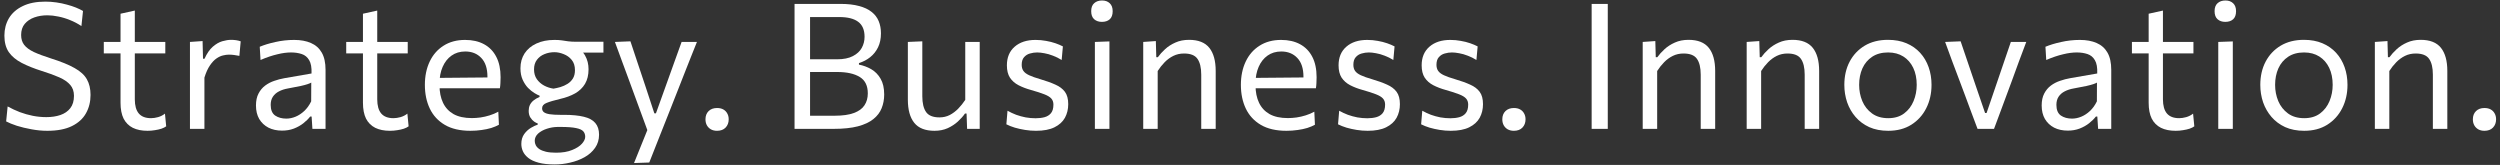
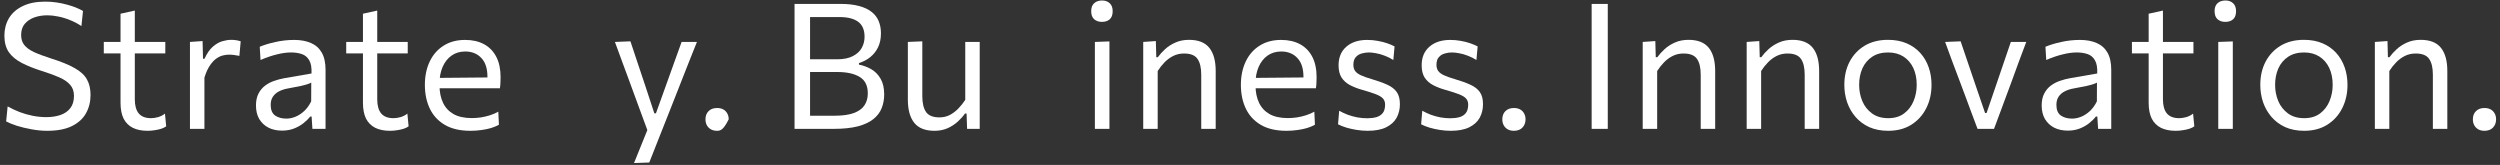
<svg xmlns="http://www.w3.org/2000/svg" width="485" height="32" viewBox="0 0 485 32" fill="none">
  <rect x="0" y="0" width="485" height="32" fill="#333333" stroke="none" />
  <path d="M9.183 25.374C8.174 25.374 7.154 25.278 6.123 25.085C5.103 24.904 4.157 24.677 3.284 24.405C2.423 24.122 1.726 23.838 1.193 23.555L1.482 20.648C2.241 21.067 3.029 21.436 3.845 21.753C4.672 22.059 5.511 22.297 6.361 22.467C7.222 22.637 8.101 22.722 8.996 22.722C10.005 22.722 10.911 22.586 11.716 22.314C12.532 22.031 13.172 21.589 13.637 20.988C14.113 20.376 14.351 19.577 14.351 18.591C14.351 17.73 14.107 17.021 13.62 16.466C13.133 15.899 12.424 15.412 11.495 15.004C10.577 14.596 9.461 14.188 8.146 13.78C6.605 13.293 5.29 12.766 4.202 12.199C3.114 11.632 2.281 10.935 1.703 10.108C1.136 9.269 0.853 8.204 0.853 6.912C0.853 5.654 1.148 4.526 1.737 3.529C2.338 2.532 3.227 1.75 4.406 1.183C5.585 0.605 7.047 0.316 8.792 0.316C9.517 0.316 10.231 0.367 10.934 0.469C11.648 0.571 12.328 0.713 12.974 0.894C13.62 1.064 14.209 1.257 14.742 1.472C15.275 1.687 15.728 1.908 16.102 2.135L15.796 5.059C15.105 4.594 14.374 4.209 13.603 3.903C12.832 3.586 12.067 3.353 11.308 3.206C10.549 3.047 9.846 2.968 9.2 2.968C8.282 2.968 7.438 3.104 6.667 3.376C5.896 3.648 5.273 4.067 4.797 4.634C4.332 5.189 4.1 5.909 4.1 6.793C4.1 7.564 4.298 8.204 4.695 8.714C5.092 9.224 5.715 9.683 6.565 10.091C7.426 10.488 8.531 10.901 9.88 11.332C11.829 11.944 13.359 12.567 14.47 13.202C15.592 13.825 16.385 14.551 16.85 15.378C17.326 16.205 17.564 17.22 17.564 18.421C17.564 19.747 17.269 20.931 16.68 21.974C16.102 23.017 15.195 23.844 13.96 24.456C12.725 25.068 11.132 25.374 9.183 25.374Z" fill="white" />
  <path d="M28.619 25.374C27.497 25.374 26.545 25.181 25.763 24.796C24.981 24.399 24.386 23.804 23.978 23.011C23.581 22.206 23.383 21.181 23.383 19.934C23.383 18.948 23.383 17.973 23.383 17.01C23.383 16.035 23.383 15.083 23.383 14.154C23.383 13.213 23.383 12.312 23.383 11.451C23.383 10.578 23.383 9.745 23.383 8.952C23.383 7.796 23.383 6.725 23.383 5.739C23.383 4.753 23.383 3.727 23.383 2.662L26.154 2.05C26.154 2.889 26.154 3.665 26.154 4.379C26.154 5.093 26.154 5.813 26.154 6.538C26.154 7.263 26.154 8.068 26.154 8.952V19.271C26.154 20.484 26.409 21.396 26.919 22.008C27.44 22.62 28.234 22.926 29.299 22.926C29.718 22.926 30.177 22.858 30.676 22.722C31.175 22.575 31.617 22.348 32.002 22.042L32.24 24.507C32.013 24.677 31.707 24.83 31.322 24.966C30.937 25.091 30.512 25.187 30.047 25.255C29.582 25.334 29.106 25.374 28.619 25.374ZM20.136 10.363V8.136H32.07V10.363C30.937 10.363 29.792 10.363 28.636 10.363C27.491 10.363 26.375 10.363 25.287 10.363H20.136Z" fill="white" />
  <path d="M36.852 25C36.852 23.742 36.852 22.535 36.852 21.379C36.852 20.223 36.852 18.948 36.852 17.554V15.854C36.852 14.607 36.852 13.332 36.852 12.029C36.852 10.726 36.852 9.428 36.852 8.136L39.3 7.966L39.385 11.4H39.674C40.139 10.369 40.672 9.592 41.272 9.071C41.884 8.538 42.502 8.181 43.125 8C43.749 7.819 44.321 7.728 44.842 7.728C45.16 7.728 45.477 7.751 45.794 7.796C46.112 7.841 46.412 7.915 46.695 8.017L46.44 10.839C46.066 10.771 45.726 10.714 45.42 10.669C45.126 10.624 44.78 10.601 44.383 10.601C44.055 10.601 43.681 10.652 43.261 10.754C42.853 10.845 42.428 11.043 41.986 11.349C41.556 11.644 41.136 12.091 40.728 12.692C40.32 13.281 39.963 14.069 39.657 15.055V17.673C39.657 18.999 39.657 20.24 39.657 21.396C39.657 22.541 39.657 23.742 39.657 25H36.852Z" fill="white" />
  <path d="M54.724 25.34C53.716 25.34 52.832 25.147 52.072 24.762C51.313 24.365 50.718 23.804 50.287 23.079C49.868 22.354 49.658 21.481 49.658 20.461C49.658 19.543 49.823 18.772 50.151 18.149C50.48 17.514 50.911 16.999 51.443 16.602C51.976 16.205 52.565 15.899 53.211 15.684C53.857 15.457 54.503 15.287 55.149 15.174L60.436 14.256C60.482 13.111 60.329 12.25 59.977 11.672C59.637 11.083 59.156 10.686 58.532 10.482C57.909 10.278 57.218 10.176 56.458 10.176C56.073 10.176 55.659 10.204 55.217 10.261C54.775 10.318 54.305 10.408 53.806 10.533C53.319 10.646 52.803 10.794 52.259 10.975C51.715 11.156 51.143 11.377 50.542 11.638L50.389 9.071C50.797 8.901 51.256 8.737 51.766 8.578C52.288 8.419 52.837 8.278 53.415 8.153C54.005 8.017 54.605 7.915 55.217 7.847C55.829 7.779 56.447 7.745 57.07 7.745C58.328 7.745 59.411 7.943 60.317 8.34C61.235 8.737 61.938 9.36 62.425 10.21C62.913 11.06 63.156 12.171 63.156 13.542C63.156 14.063 63.156 14.726 63.156 15.531C63.156 16.336 63.156 17.101 63.156 17.826V20.019C63.156 20.79 63.156 21.577 63.156 22.382C63.156 23.175 63.156 24.048 63.156 25H60.606L60.453 22.603H60.181C59.83 23.056 59.388 23.493 58.855 23.912C58.323 24.331 57.705 24.677 57.002 24.949C56.311 25.21 55.552 25.34 54.724 25.34ZM55.54 23.011C56.141 23.011 56.742 22.886 57.342 22.637C57.943 22.388 58.504 22.019 59.025 21.532C59.558 21.033 60.006 20.41 60.368 19.662L60.385 16.024C60.204 16.126 59.96 16.228 59.654 16.33C59.36 16.432 58.912 16.551 58.311 16.687C57.722 16.812 56.9 16.97 55.846 17.163C55.2 17.276 54.628 17.463 54.129 17.724C53.631 17.973 53.234 18.319 52.939 18.761C52.656 19.192 52.514 19.719 52.514 20.342C52.514 21.317 52.803 22.008 53.381 22.416C53.971 22.813 54.69 23.011 55.54 23.011Z" fill="white" />
  <path d="M75.649 25.374C74.527 25.374 73.575 25.181 72.793 24.796C72.011 24.399 71.416 23.804 71.008 23.011C70.612 22.206 70.413 21.181 70.413 19.934C70.413 18.948 70.413 17.973 70.413 17.01C70.413 16.035 70.413 15.083 70.413 14.154C70.413 13.213 70.413 12.312 70.413 11.451C70.413 10.578 70.413 9.745 70.413 8.952C70.413 7.796 70.413 6.725 70.413 5.739C70.413 4.753 70.413 3.727 70.413 2.662L73.184 2.05C73.184 2.889 73.184 3.665 73.184 4.379C73.184 5.093 73.184 5.813 73.184 6.538C73.184 7.263 73.184 8.068 73.184 8.952V19.271C73.184 20.484 73.439 21.396 73.949 22.008C74.471 22.62 75.264 22.926 76.329 22.926C76.749 22.926 77.208 22.858 77.706 22.722C78.205 22.575 78.647 22.348 79.032 22.042L79.27 24.507C79.044 24.677 78.738 24.83 78.352 24.966C77.967 25.091 77.542 25.187 77.077 25.255C76.613 25.334 76.137 25.374 75.649 25.374ZM67.166 10.363V8.136H79.1V10.363C77.967 10.363 76.822 10.363 75.666 10.363C74.522 10.363 73.405 10.363 72.317 10.363H67.166Z" fill="white" />
  <path d="M91.266 25.374C89.249 25.374 87.588 24.989 86.285 24.218C84.982 23.447 84.013 22.393 83.378 21.056C82.743 19.719 82.426 18.189 82.426 16.466C82.426 14.766 82.738 13.259 83.361 11.944C83.984 10.629 84.88 9.604 86.047 8.867C87.215 8.119 88.609 7.745 90.229 7.745C91.657 7.745 92.881 8.023 93.901 8.578C94.933 9.133 95.726 9.949 96.281 11.026C96.837 12.091 97.114 13.412 97.114 14.987C97.114 15.406 97.103 15.786 97.08 16.126C97.069 16.455 97.035 16.789 96.978 17.129L94.513 15.888C94.536 15.707 94.547 15.537 94.547 15.378C94.558 15.208 94.564 15.044 94.564 14.885C94.564 13.287 94.168 12.074 93.374 11.247C92.581 10.408 91.544 9.989 90.263 9.989C89.232 9.989 88.342 10.255 87.594 10.788C86.858 11.309 86.285 12.035 85.877 12.964C85.469 13.893 85.265 14.953 85.265 16.143V16.534C85.265 17.849 85.492 18.982 85.945 19.934C86.398 20.886 87.084 21.623 88.002 22.144C88.931 22.654 90.11 22.909 91.538 22.909C92.071 22.909 92.632 22.869 93.221 22.79C93.822 22.699 94.411 22.563 94.989 22.382C95.579 22.201 96.139 21.963 96.672 21.668L96.791 24.201C96.361 24.439 95.862 24.649 95.295 24.83C94.728 25 94.105 25.13 93.425 25.221C92.745 25.323 92.025 25.374 91.266 25.374ZM83.599 17.129V15.123L95.261 15.021L96.978 15.667V17.129H83.599Z" fill="white" />
-   <path d="M107.632 31.902C106.374 31.902 105.326 31.789 104.487 31.562C103.648 31.335 102.985 31.029 102.498 30.644C102.011 30.259 101.659 29.828 101.444 29.352C101.24 28.887 101.138 28.411 101.138 27.924C101.138 27.165 101.325 26.524 101.699 26.003C102.073 25.493 102.509 25.091 103.008 24.796C103.507 24.501 103.943 24.297 104.317 24.184V23.946C104.124 23.889 103.892 23.77 103.62 23.589C103.348 23.396 103.104 23.13 102.889 22.79C102.674 22.45 102.566 22.019 102.566 21.498C102.566 21.101 102.64 20.733 102.787 20.393C102.946 20.053 103.184 19.753 103.501 19.492C103.818 19.231 104.209 19.005 104.674 18.812V18.557C104.413 18.466 104.079 18.296 103.671 18.047C103.263 17.798 102.849 17.463 102.43 17.044C102.022 16.613 101.676 16.086 101.393 15.463C101.11 14.84 100.968 14.103 100.968 13.253C100.968 12.154 101.234 11.19 101.767 10.363C102.311 9.536 103.076 8.895 104.062 8.442C105.059 7.977 106.227 7.745 107.564 7.745C108.108 7.745 108.578 7.773 108.975 7.83C109.383 7.887 109.802 7.949 110.233 8.017C110.664 8.074 111.191 8.102 111.814 8.102H117.067V10.21C115.945 10.21 114.851 10.21 113.786 10.21C112.721 10.21 111.65 10.21 110.573 10.21L111.372 8.884C112.369 9.36 113.083 9.995 113.514 10.788C113.956 11.57 114.177 12.454 114.177 13.44C114.177 14.551 113.95 15.491 113.497 16.262C113.044 17.021 112.403 17.639 111.576 18.115C110.749 18.58 109.785 18.937 108.686 19.186C107.496 19.469 106.612 19.73 106.034 19.968C105.456 20.195 105.167 20.54 105.167 21.005C105.167 21.334 105.286 21.589 105.524 21.77C105.762 21.951 106.136 22.082 106.646 22.161C107.167 22.24 107.853 22.28 108.703 22.28H109.434C110.998 22.28 112.279 22.405 113.276 22.654C114.273 22.892 115.01 23.294 115.486 23.861C115.973 24.428 116.217 25.181 116.217 26.122C116.217 27.097 115.962 27.947 115.452 28.672C114.942 29.409 114.262 30.015 113.412 30.491C112.562 30.967 111.633 31.318 110.624 31.545C109.627 31.783 108.629 31.902 107.632 31.902ZM107.87 29.624C109.117 29.624 110.159 29.448 110.998 29.097C111.848 28.757 112.483 28.349 112.902 27.873C113.321 27.397 113.531 26.955 113.531 26.547C113.531 26.116 113.406 25.759 113.157 25.476C112.908 25.193 112.443 24.983 111.763 24.847C111.083 24.7 110.097 24.626 108.805 24.626H108.176C107.451 24.637 106.748 24.756 106.068 24.983C105.388 25.21 104.827 25.521 104.385 25.918C103.954 26.326 103.739 26.796 103.739 27.329C103.739 27.624 103.807 27.907 103.943 28.179C104.09 28.462 104.323 28.712 104.64 28.927C104.969 29.142 105.394 29.312 105.915 29.437C106.448 29.562 107.099 29.624 107.87 29.624ZM107.377 17.197C107.796 17.129 108.244 17.027 108.72 16.891C109.207 16.744 109.661 16.54 110.08 16.279C110.511 16.018 110.862 15.673 111.134 15.242C111.406 14.811 111.542 14.267 111.542 13.61C111.542 12.794 111.332 12.131 110.913 11.621C110.494 11.111 109.972 10.737 109.349 10.499C108.737 10.25 108.142 10.125 107.564 10.125C106.873 10.125 106.227 10.25 105.626 10.499C105.025 10.737 104.538 11.105 104.164 11.604C103.79 12.091 103.603 12.709 103.603 13.457C103.603 14.205 103.784 14.84 104.147 15.361C104.521 15.882 104.991 16.296 105.558 16.602C106.136 16.908 106.742 17.106 107.377 17.197Z" fill="white" />
  <path d="M123 31.63C123.453 30.519 123.906 29.397 124.36 28.264C124.813 27.131 125.266 26.009 125.72 24.898V25.612C125.289 24.456 124.858 23.283 124.428 22.093C123.997 20.903 123.572 19.747 123.153 18.625L122.031 15.565C121.589 14.352 121.13 13.111 120.654 11.842C120.189 10.573 119.736 9.337 119.294 8.136L122.303 8.017C122.79 9.479 123.266 10.907 123.731 12.301C124.195 13.695 124.671 15.117 125.159 16.568L126.944 21.991H127.25L129.205 16.551C129.715 15.134 130.219 13.729 130.718 12.335C131.216 10.941 131.721 9.541 132.231 8.136H135.206C134.843 9.043 134.492 9.921 134.152 10.771C133.823 11.61 133.455 12.539 133.047 13.559C132.65 14.579 132.174 15.792 131.619 17.197L129.749 21.94C128.899 24.093 128.173 25.924 127.573 27.431C126.983 28.938 126.445 30.304 125.958 31.528L123 31.63Z" fill="white" />
-   <path d="M139.106 25.374C138.642 25.374 138.239 25.278 137.899 25.085C137.571 24.892 137.316 24.632 137.134 24.303C136.953 23.974 136.862 23.589 136.862 23.147C136.862 22.478 137.066 21.946 137.474 21.549C137.882 21.152 138.426 20.954 139.106 20.954C139.582 20.954 139.985 21.045 140.313 21.226C140.642 21.407 140.897 21.662 141.078 21.991C141.271 22.32 141.367 22.705 141.367 23.147C141.367 23.804 141.163 24.343 140.755 24.762C140.359 25.17 139.809 25.374 139.106 25.374Z" fill="white" />
+   <path d="M139.106 25.374C138.642 25.374 138.239 25.278 137.899 25.085C137.571 24.892 137.316 24.632 137.134 24.303C136.953 23.974 136.862 23.589 136.862 23.147C136.862 22.478 137.066 21.946 137.474 21.549C137.882 21.152 138.426 20.954 139.106 20.954C139.582 20.954 139.985 21.045 140.313 21.226C140.642 21.407 140.897 21.662 141.078 21.991C141.271 22.32 141.367 22.705 141.367 23.147C140.359 25.17 139.809 25.374 139.106 25.374Z" fill="white" />
  <path d="M161.69 25C160.557 25 159.509 25 158.545 25C157.582 25 156.726 25 155.978 25C155.23 25 154.618 25 154.142 25C154.142 23.651 154.142 22.354 154.142 21.107C154.142 19.86 154.142 18.489 154.142 16.993V8.85C154.142 7.343 154.142 5.954 154.142 4.685C154.142 3.416 154.142 2.107 154.142 0.758C155.423 0.758 156.823 0.758 158.341 0.758C159.871 0.758 161.441 0.758 163.05 0.758C164.467 0.758 165.668 0.894 166.654 1.166C167.652 1.427 168.462 1.806 169.085 2.305C169.709 2.792 170.168 3.387 170.462 4.09C170.757 4.793 170.904 5.586 170.904 6.47C170.904 7.501 170.717 8.402 170.343 9.173C169.969 9.944 169.459 10.584 168.813 11.094C168.179 11.604 167.453 11.984 166.637 12.233V12.539C167.476 12.698 168.269 12.992 169.017 13.423C169.765 13.854 170.372 14.471 170.836 15.276C171.301 16.069 171.533 17.089 171.533 18.336C171.533 19.288 171.369 20.172 171.04 20.988C170.723 21.793 170.19 22.495 169.442 23.096C168.706 23.697 167.703 24.167 166.433 24.507C165.175 24.836 163.594 25 161.69 25ZM157.151 22.45H161.928C163.47 22.45 164.711 22.274 165.651 21.923C166.603 21.572 167.289 21.073 167.708 20.427C168.139 19.781 168.354 19.01 168.354 18.115C168.354 16.63 167.833 15.571 166.79 14.936C165.748 14.29 164.286 13.967 162.404 13.967H156.471V11.502H162.404C163.651 11.502 164.665 11.298 165.447 10.89C166.241 10.482 166.819 9.949 167.181 9.292C167.544 8.635 167.725 7.915 167.725 7.133C167.725 5.807 167.312 4.838 166.484 4.226C165.668 3.614 164.45 3.308 162.829 3.308H157.151C157.151 4.294 157.151 5.274 157.151 6.249C157.151 7.224 157.151 8.295 157.151 9.462V16.415C157.151 17.56 157.151 18.608 157.151 19.56C157.151 20.512 157.151 21.475 157.151 22.45Z" fill="white" />
  <path d="M181.292 25.374C179.501 25.374 178.192 24.858 177.365 23.827C176.537 22.796 176.124 21.3 176.124 19.339C176.124 18.591 176.124 17.945 176.124 17.401C176.124 16.846 176.124 16.302 176.124 15.769C176.124 14.76 176.124 13.837 176.124 12.998C176.124 12.148 176.124 11.332 176.124 10.55C176.124 9.768 176.124 8.963 176.124 8.136L178.929 8.017C178.929 9.264 178.929 10.488 178.929 11.689C178.929 12.89 178.929 14.154 178.929 15.48V18.676C178.929 20.013 179.172 21.033 179.66 21.736C180.147 22.427 181.014 22.773 182.261 22.773C182.986 22.773 183.649 22.62 184.25 22.314C184.85 21.997 185.4 21.583 185.899 21.073C186.397 20.563 186.851 19.996 187.259 19.373V15.48C187.259 14.154 187.259 12.907 187.259 11.74C187.259 10.573 187.259 9.371 187.259 8.136H190.064C190.064 9.371 190.064 10.584 190.064 11.774C190.064 12.964 190.064 14.296 190.064 15.769V17.554C190.064 18.948 190.064 20.223 190.064 21.379C190.064 22.535 190.064 23.742 190.064 25H187.616L187.514 22.025H187.208C186.856 22.535 186.397 23.051 185.831 23.572C185.275 24.082 184.618 24.513 183.859 24.864C183.099 25.204 182.244 25.374 181.292 25.374Z" fill="white" />
-   <path d="M200.981 25.374C200.278 25.374 199.57 25.317 198.856 25.204C198.153 25.091 197.49 24.943 196.867 24.762C196.243 24.569 195.699 24.354 195.235 24.116L195.456 21.481C195.977 21.776 196.532 22.036 197.122 22.263C197.722 22.478 198.34 22.648 198.975 22.773C199.621 22.886 200.267 22.943 200.913 22.943C201.536 22.943 202.108 22.875 202.63 22.739C203.162 22.592 203.582 22.331 203.888 21.957C204.205 21.572 204.364 21.016 204.364 20.291C204.364 19.815 204.228 19.424 203.956 19.118C203.684 18.812 203.225 18.534 202.579 18.285C201.944 18.036 201.083 17.758 199.995 17.452C199.099 17.203 198.3 16.897 197.598 16.534C196.895 16.171 196.34 15.684 195.932 15.072C195.535 14.46 195.337 13.661 195.337 12.675C195.337 11.145 195.835 9.944 196.833 9.071C197.841 8.187 199.196 7.745 200.896 7.745C201.598 7.745 202.278 7.807 202.936 7.932C203.593 8.045 204.199 8.198 204.755 8.391C205.31 8.584 205.792 8.788 206.2 9.003L205.962 11.638C205.418 11.298 204.857 11.02 204.279 10.805C203.701 10.578 203.145 10.42 202.613 10.329C202.08 10.227 201.61 10.176 201.202 10.176C200.737 10.176 200.272 10.244 199.808 10.38C199.354 10.505 198.975 10.743 198.669 11.094C198.363 11.434 198.21 11.927 198.21 12.573C198.21 13.038 198.317 13.429 198.533 13.746C198.748 14.063 199.122 14.347 199.655 14.596C200.187 14.845 200.924 15.106 201.865 15.378C202.987 15.707 203.944 16.052 204.738 16.415C205.542 16.766 206.16 17.231 206.591 17.809C207.021 18.387 207.237 19.186 207.237 20.206C207.237 21.192 207.021 22.076 206.591 22.858C206.16 23.629 205.486 24.241 204.568 24.694C203.65 25.147 202.454 25.374 200.981 25.374Z" fill="white" />
  <path d="M212.407 25C212.407 23.742 212.407 22.535 212.407 21.379C212.407 20.223 212.407 18.948 212.407 17.554V15.854C212.407 14.845 212.407 13.916 212.407 13.066C212.407 12.205 212.407 11.377 212.407 10.584C212.407 9.779 212.407 8.963 212.407 8.136L215.229 8.034C215.229 8.873 215.229 9.7 215.229 10.516C215.229 11.321 215.229 12.159 215.229 13.032C215.229 13.893 215.229 14.834 215.229 15.854V17.554C215.229 18.948 215.229 20.223 215.229 21.379C215.229 22.535 215.229 23.742 215.229 25H212.407ZM213.767 4.243C213.155 4.243 212.657 4.073 212.271 3.733C211.886 3.393 211.693 2.872 211.693 2.169C211.693 1.478 211.886 0.962 212.271 0.622C212.657 0.271 213.167 0.095 213.801 0.095C214.425 0.095 214.923 0.276 215.297 0.639C215.671 0.99 215.858 1.5 215.858 2.169C215.858 2.872 215.671 3.393 215.297 3.733C214.923 4.073 214.413 4.243 213.767 4.243Z" fill="white" />
  <path d="M221.786 25C221.786 23.742 221.786 22.535 221.786 21.379C221.786 20.223 221.786 18.948 221.786 17.554V15.854C221.786 14.607 221.786 13.332 221.786 12.029C221.786 10.726 221.786 9.428 221.786 8.136L224.234 7.966L224.319 11.094H224.625C224.987 10.584 225.452 10.068 226.019 9.547C226.585 9.026 227.254 8.595 228.025 8.255C228.795 7.904 229.68 7.728 230.677 7.728C232.468 7.728 233.777 8.244 234.604 9.275C235.431 10.306 235.845 11.802 235.845 13.763C235.845 14.5 235.845 15.151 235.845 15.718C235.845 16.285 235.845 16.897 235.845 17.554C235.845 18.891 235.845 20.155 235.845 21.345C235.845 22.524 235.845 23.742 235.845 25H233.04C233.04 23.742 233.04 22.529 233.04 21.362C233.04 20.183 233.04 18.954 233.04 17.673V14.477C233.04 13.128 232.796 12.108 232.309 11.417C231.833 10.726 230.966 10.38 229.708 10.38C228.948 10.38 228.257 10.533 227.634 10.839C227.011 11.145 226.444 11.559 225.934 12.08C225.435 12.59 224.988 13.157 224.591 13.78V17.673C224.591 18.999 224.591 20.24 224.591 21.396C224.591 22.541 224.591 23.742 224.591 25H221.786Z" fill="white" />
  <path d="M249.572 25.374C247.555 25.374 245.894 24.989 244.591 24.218C243.288 23.447 242.319 22.393 241.684 21.056C241.049 19.719 240.732 18.189 240.732 16.466C240.732 14.766 241.044 13.259 241.667 11.944C242.29 10.629 243.186 9.604 244.353 8.867C245.52 8.119 246.914 7.745 248.535 7.745C249.963 7.745 251.187 8.023 252.207 8.578C253.238 9.133 254.032 9.949 254.587 11.026C255.142 12.091 255.42 13.412 255.42 14.987C255.42 15.406 255.409 15.786 255.386 16.126C255.375 16.455 255.341 16.789 255.284 17.129L252.819 15.888C252.842 15.707 252.853 15.537 252.853 15.378C252.864 15.208 252.87 15.044 252.87 14.885C252.87 13.287 252.473 12.074 251.68 11.247C250.887 10.408 249.85 9.989 248.569 9.989C247.538 9.989 246.648 10.255 245.9 10.788C245.163 11.309 244.591 12.035 244.183 12.964C243.775 13.893 243.571 14.953 243.571 16.143V16.534C243.571 17.849 243.798 18.982 244.251 19.934C244.704 20.886 245.39 21.623 246.308 22.144C247.237 22.654 248.416 22.909 249.844 22.909C250.377 22.909 250.938 22.869 251.527 22.79C252.128 22.699 252.717 22.563 253.295 22.382C253.884 22.201 254.445 21.963 254.978 21.668L255.097 24.201C254.666 24.439 254.168 24.649 253.601 24.83C253.034 25 252.411 25.13 251.731 25.221C251.051 25.323 250.331 25.374 249.572 25.374ZM241.905 17.129V15.123L253.567 15.021L255.284 15.667V17.129H241.905Z" fill="white" />
  <path d="M265.326 25.374C264.623 25.374 263.915 25.317 263.201 25.204C262.498 25.091 261.835 24.943 261.212 24.762C260.588 24.569 260.044 24.354 259.58 24.116L259.801 21.481C260.322 21.776 260.877 22.036 261.467 22.263C262.067 22.478 262.685 22.648 263.32 22.773C263.966 22.886 264.612 22.943 265.258 22.943C265.881 22.943 266.453 22.875 266.975 22.739C267.507 22.592 267.927 22.331 268.233 21.957C268.55 21.572 268.709 21.016 268.709 20.291C268.709 19.815 268.573 19.424 268.301 19.118C268.029 18.812 267.57 18.534 266.924 18.285C266.289 18.036 265.428 17.758 264.34 17.452C263.444 17.203 262.645 16.897 261.943 16.534C261.24 16.171 260.685 15.684 260.277 15.072C259.88 14.46 259.682 13.661 259.682 12.675C259.682 11.145 260.18 9.944 261.178 9.071C262.186 8.187 263.541 7.745 265.241 7.745C265.943 7.745 266.623 7.807 267.281 7.932C267.938 8.045 268.544 8.198 269.1 8.391C269.655 8.584 270.137 8.788 270.545 9.003L270.307 11.638C269.763 11.298 269.202 11.02 268.624 10.805C268.046 10.578 267.49 10.42 266.958 10.329C266.425 10.227 265.955 10.176 265.547 10.176C265.082 10.176 264.617 10.244 264.153 10.38C263.699 10.505 263.32 10.743 263.014 11.094C262.708 11.434 262.555 11.927 262.555 12.573C262.555 13.038 262.662 13.429 262.878 13.746C263.093 14.063 263.467 14.347 264 14.596C264.532 14.845 265.269 15.106 266.21 15.378C267.332 15.707 268.289 16.052 269.083 16.415C269.887 16.766 270.505 17.231 270.936 17.809C271.366 18.387 271.582 19.186 271.582 20.206C271.582 21.192 271.366 22.076 270.936 22.858C270.505 23.629 269.831 24.241 268.913 24.694C267.995 25.147 266.799 25.374 265.326 25.374Z" fill="white" />
  <path d="M281.445 25.374C280.743 25.374 280.034 25.317 279.32 25.204C278.618 25.091 277.955 24.943 277.331 24.762C276.708 24.569 276.164 24.354 275.699 24.116L275.92 21.481C276.442 21.776 276.997 22.036 277.586 22.263C278.187 22.478 278.805 22.648 279.439 22.773C280.085 22.886 280.731 22.943 281.377 22.943C282.001 22.943 282.573 22.875 283.094 22.739C283.627 22.592 284.046 22.331 284.352 21.957C284.67 21.572 284.828 21.016 284.828 20.291C284.828 19.815 284.692 19.424 284.42 19.118C284.148 18.812 283.689 18.534 283.043 18.285C282.409 18.036 281.547 17.758 280.459 17.452C279.564 17.203 278.765 16.897 278.062 16.534C277.36 16.171 276.804 15.684 276.396 15.072C276 14.46 275.801 13.661 275.801 12.675C275.801 11.145 276.3 9.944 277.297 9.071C278.306 8.187 279.66 7.745 281.36 7.745C282.063 7.745 282.743 7.807 283.4 7.932C284.058 8.045 284.664 8.198 285.219 8.391C285.775 8.584 286.256 8.788 286.664 9.003L286.426 11.638C285.882 11.298 285.321 11.02 284.743 10.805C284.165 10.578 283.61 10.42 283.077 10.329C282.545 10.227 282.074 10.176 281.666 10.176C281.202 10.176 280.737 10.244 280.272 10.38C279.819 10.505 279.439 10.743 279.133 11.094C278.827 11.434 278.674 11.927 278.674 12.573C278.674 13.038 278.782 13.429 278.997 13.746C279.213 14.063 279.587 14.347 280.119 14.596C280.652 14.845 281.389 15.106 282.329 15.378C283.451 15.707 284.409 16.052 285.202 16.415C286.007 16.766 286.625 17.231 287.055 17.809C287.486 18.387 287.701 19.186 287.701 20.206C287.701 21.192 287.486 22.076 287.055 22.858C286.625 23.629 285.95 24.241 285.032 24.694C284.114 25.147 282.919 25.374 281.445 25.374Z" fill="white" />
  <path d="M293.693 25.374C293.229 25.374 292.826 25.278 292.486 25.085C292.158 24.892 291.903 24.632 291.721 24.303C291.54 23.974 291.449 23.589 291.449 23.147C291.449 22.478 291.653 21.946 292.061 21.549C292.469 21.152 293.013 20.954 293.693 20.954C294.169 20.954 294.572 21.045 294.9 21.226C295.229 21.407 295.484 21.662 295.665 21.991C295.858 22.32 295.954 22.705 295.954 23.147C295.954 23.804 295.75 24.343 295.342 24.762C294.946 25.17 294.396 25.374 293.693 25.374Z" fill="white" />
  <path d="M308.78 25C308.78 23.651 308.78 22.354 308.78 21.107C308.78 19.86 308.78 18.489 308.78 16.993V8.867C308.78 7.337 308.78 5.943 308.78 4.685C308.78 3.416 308.78 2.107 308.78 0.758H311.908C311.908 2.107 311.908 3.416 311.908 4.685C311.908 5.943 311.908 7.337 311.908 8.867V16.993C311.908 18.489 311.908 19.86 311.908 21.107C311.908 22.354 311.908 23.651 311.908 25H308.78Z" fill="white" />
  <path d="M318.685 25C318.685 23.742 318.685 22.535 318.685 21.379C318.685 20.223 318.685 18.948 318.685 17.554V15.854C318.685 14.607 318.685 13.332 318.685 12.029C318.685 10.726 318.685 9.428 318.685 8.136L321.133 7.966L321.217 11.094H321.523C321.886 10.584 322.351 10.068 322.917 9.547C323.484 9.026 324.153 8.595 324.923 8.255C325.694 7.904 326.578 7.728 327.576 7.728C329.366 7.728 330.675 8.244 331.503 9.275C332.33 10.306 332.743 11.802 332.743 13.763C332.743 14.5 332.743 15.151 332.743 15.718C332.743 16.285 332.743 16.897 332.743 17.554C332.743 18.891 332.743 20.155 332.743 21.345C332.743 22.524 332.743 23.742 332.743 25H329.939C329.939 23.742 329.939 22.529 329.939 21.362C329.939 20.183 329.939 18.954 329.939 17.673V14.477C329.939 13.128 329.695 12.108 329.207 11.417C328.731 10.726 327.865 10.38 326.607 10.38C325.847 10.38 325.156 10.533 324.533 10.839C323.909 11.145 323.342 11.559 322.832 12.08C322.334 12.59 321.886 13.157 321.49 13.78V17.673C321.49 18.999 321.49 20.24 321.49 21.396C321.49 22.541 321.49 23.742 321.49 25H318.685Z" fill="white" />
  <path d="M338.855 25C338.855 23.742 338.855 22.535 338.855 21.379C338.855 20.223 338.855 18.948 338.855 17.554V15.854C338.855 14.607 338.855 13.332 338.855 12.029C338.855 10.726 338.855 9.428 338.855 8.136L341.303 7.966L341.388 11.094H341.694C342.056 10.584 342.521 10.068 343.088 9.547C343.654 9.026 344.323 8.595 345.094 8.255C345.864 7.904 346.748 7.728 347.746 7.728C349.536 7.728 350.845 8.244 351.673 9.275C352.5 10.306 352.914 11.802 352.914 13.763C352.914 14.5 352.914 15.151 352.914 15.718C352.914 16.285 352.914 16.897 352.914 17.554C352.914 18.891 352.914 20.155 352.914 21.345C352.914 22.524 352.914 23.742 352.914 25H350.109C350.109 23.742 350.109 22.529 350.109 21.362C350.109 20.183 350.109 18.954 350.109 17.673V14.477C350.109 13.128 349.865 12.108 349.378 11.417C348.902 10.726 348.035 10.38 346.777 10.38C346.017 10.38 345.326 10.533 344.703 10.839C344.079 11.145 343.513 11.559 343.003 12.08C342.504 12.59 342.056 13.157 341.66 13.78V17.673C341.66 18.999 341.66 20.24 341.66 21.396C341.66 22.541 341.66 23.742 341.66 25H338.855Z" fill="white" />
  <path d="M366.318 25.374C364.924 25.374 363.694 25.136 362.629 24.66C361.575 24.173 360.691 23.515 359.977 22.688C359.263 21.861 358.719 20.914 358.345 19.849C357.982 18.772 357.801 17.645 357.801 16.466C357.801 14.777 358.141 13.281 358.821 11.978C359.512 10.663 360.487 9.626 361.745 8.867C363.014 8.108 364.522 7.728 366.267 7.728C367.616 7.728 368.811 7.949 369.854 8.391C370.897 8.833 371.781 9.451 372.506 10.244C373.231 11.037 373.781 11.967 374.155 13.032C374.529 14.086 374.716 15.231 374.716 16.466C374.716 18.132 374.376 19.639 373.696 20.988C373.016 22.337 372.047 23.408 370.789 24.201C369.542 24.983 368.052 25.374 366.318 25.374ZM366.318 22.926C367.553 22.926 368.579 22.62 369.395 22.008C370.211 21.396 370.823 20.597 371.231 19.611C371.639 18.625 371.843 17.577 371.843 16.466C371.843 15.197 371.616 14.092 371.163 13.151C370.71 12.21 370.069 11.479 369.242 10.958C368.415 10.437 367.434 10.176 366.301 10.176C365.077 10.176 364.046 10.454 363.207 11.009C362.368 11.564 361.734 12.318 361.303 13.27C360.884 14.222 360.674 15.287 360.674 16.466C360.674 17.577 360.878 18.625 361.286 19.611C361.705 20.597 362.334 21.396 363.173 22.008C364.012 22.62 365.06 22.926 366.318 22.926Z" fill="white" />
  <path d="M383.644 25C383.247 23.946 382.845 22.875 382.437 21.787C382.04 20.699 381.649 19.645 381.264 18.625L380.142 15.633C379.677 14.398 379.207 13.151 378.731 11.893C378.266 10.624 377.807 9.371 377.354 8.136L380.363 8.017C380.861 9.445 381.343 10.862 381.808 12.267C382.284 13.672 382.765 15.089 383.253 16.517L385.106 21.923H385.395L387.248 16.5C387.746 15.061 388.228 13.65 388.693 12.267C389.169 10.873 389.639 9.496 390.104 8.136H393.096C392.631 9.371 392.161 10.624 391.685 11.893C391.22 13.162 390.761 14.42 390.308 15.667L389.186 18.693C388.789 19.758 388.398 20.812 388.013 21.855C387.627 22.886 387.236 23.935 386.84 25H383.644Z" fill="white" />
  <path d="M401.151 25.34C400.143 25.34 399.259 25.147 398.499 24.762C397.74 24.365 397.145 23.804 396.714 23.079C396.295 22.354 396.085 21.481 396.085 20.461C396.085 19.543 396.25 18.772 396.578 18.149C396.907 17.514 397.338 16.999 397.87 16.602C398.403 16.205 398.992 15.899 399.638 15.684C400.284 15.457 400.93 15.287 401.576 15.174L406.863 14.256C406.909 13.111 406.756 12.25 406.404 11.672C406.064 11.083 405.583 10.686 404.959 10.482C404.336 10.278 403.645 10.176 402.885 10.176C402.5 10.176 402.086 10.204 401.644 10.261C401.202 10.318 400.732 10.408 400.233 10.533C399.746 10.646 399.23 10.794 398.686 10.975C398.142 11.156 397.57 11.377 396.969 11.638L396.816 9.071C397.224 8.901 397.683 8.737 398.193 8.578C398.715 8.419 399.264 8.278 399.842 8.153C400.432 8.017 401.032 7.915 401.644 7.847C402.256 7.779 402.874 7.745 403.497 7.745C404.755 7.745 405.838 7.943 406.744 8.34C407.662 8.737 408.365 9.36 408.852 10.21C409.34 11.06 409.583 12.171 409.583 13.542C409.583 14.063 409.583 14.726 409.583 15.531C409.583 16.336 409.583 17.101 409.583 17.826V20.019C409.583 20.79 409.583 21.577 409.583 22.382C409.583 23.175 409.583 24.048 409.583 25H407.033L406.88 22.603H406.608C406.257 23.056 405.815 23.493 405.282 23.912C404.75 24.331 404.132 24.677 403.429 24.949C402.738 25.21 401.979 25.34 401.151 25.34ZM401.967 23.011C402.568 23.011 403.169 22.886 403.769 22.637C404.37 22.388 404.931 22.019 405.452 21.532C405.985 21.033 406.433 20.41 406.795 19.662L406.812 16.024C406.631 16.126 406.387 16.228 406.081 16.33C405.787 16.432 405.339 16.551 404.738 16.687C404.149 16.812 403.327 16.97 402.273 17.163C401.627 17.276 401.055 17.463 400.556 17.724C400.058 17.973 399.661 18.319 399.366 18.761C399.083 19.192 398.941 19.719 398.941 20.342C398.941 21.317 399.23 22.008 399.808 22.416C400.398 22.813 401.117 23.011 401.967 23.011Z" fill="white" />
  <path d="M422.076 25.374C420.954 25.374 420.002 25.181 419.22 24.796C418.438 24.399 417.843 23.804 417.435 23.011C417.038 22.206 416.84 21.181 416.84 19.934C416.84 18.948 416.84 17.973 416.84 17.01C416.84 16.035 416.84 15.083 416.84 14.154C416.84 13.213 416.84 12.312 416.84 11.451C416.84 10.578 416.84 9.745 416.84 8.952C416.84 7.796 416.84 6.725 416.84 5.739C416.84 4.753 416.84 3.727 416.84 2.662L419.611 2.05C419.611 2.889 419.611 3.665 419.611 4.379C419.611 5.093 419.611 5.813 419.611 6.538C419.611 7.263 419.611 8.068 419.611 8.952V19.271C419.611 20.484 419.866 21.396 420.376 22.008C420.897 22.62 421.691 22.926 422.756 22.926C423.175 22.926 423.634 22.858 424.133 22.722C424.632 22.575 425.074 22.348 425.459 22.042L425.697 24.507C425.47 24.677 425.164 24.83 424.779 24.966C424.394 25.091 423.969 25.187 423.504 25.255C423.039 25.334 422.563 25.374 422.076 25.374ZM413.593 10.363V8.136H425.527V10.363C424.394 10.363 423.249 10.363 422.093 10.363C420.948 10.363 419.832 10.363 418.744 10.363H413.593Z" fill="white" />
  <path d="M430.343 25C430.343 23.742 430.343 22.535 430.343 21.379C430.343 20.223 430.343 18.948 430.343 17.554V15.854C430.343 14.845 430.343 13.916 430.343 13.066C430.343 12.205 430.343 11.377 430.343 10.584C430.343 9.779 430.343 8.963 430.343 8.136L433.165 8.034C433.165 8.873 433.165 9.7 433.165 10.516C433.165 11.321 433.165 12.159 433.165 13.032C433.165 13.893 433.165 14.834 433.165 15.854V17.554C433.165 18.948 433.165 20.223 433.165 21.379C433.165 22.535 433.165 23.742 433.165 25H430.343ZM431.703 4.243C431.091 4.243 430.593 4.073 430.207 3.733C429.822 3.393 429.629 2.872 429.629 2.169C429.629 1.478 429.822 0.962 430.207 0.622C430.593 0.271 431.103 0.095 431.737 0.095C432.361 0.095 432.859 0.276 433.233 0.639C433.607 0.99 433.794 1.5 433.794 2.169C433.794 2.872 433.607 3.393 433.233 3.733C432.859 4.073 432.349 4.243 431.703 4.243Z" fill="white" />
  <path d="M447.015 25.374C445.621 25.374 444.391 25.136 443.326 24.66C442.272 24.173 441.388 23.515 440.674 22.688C439.96 21.861 439.416 20.914 439.042 19.849C438.679 18.772 438.498 17.645 438.498 16.466C438.498 14.777 438.838 13.281 439.518 11.978C440.209 10.663 441.184 9.626 442.442 8.867C443.711 8.108 445.219 7.728 446.964 7.728C448.313 7.728 449.508 7.949 450.551 8.391C451.594 8.833 452.478 9.451 453.203 10.244C453.928 11.037 454.478 11.967 454.852 13.032C455.226 14.086 455.413 15.231 455.413 16.466C455.413 18.132 455.073 19.639 454.393 20.988C453.713 22.337 452.744 23.408 451.486 24.201C450.239 24.983 448.749 25.374 447.015 25.374ZM447.015 22.926C448.25 22.926 449.276 22.62 450.092 22.008C450.908 21.396 451.52 20.597 451.928 19.611C452.336 18.625 452.54 17.577 452.54 16.466C452.54 15.197 452.313 14.092 451.86 13.151C451.407 12.21 450.766 11.479 449.939 10.958C449.112 10.437 448.131 10.176 446.998 10.176C445.774 10.176 444.743 10.454 443.904 11.009C443.065 11.564 442.431 12.318 442 13.27C441.581 14.222 441.371 15.287 441.371 16.466C441.371 17.577 441.575 18.625 441.983 19.611C442.402 20.597 443.031 21.396 443.87 22.008C444.709 22.62 445.757 22.926 447.015 22.926Z" fill="white" />
  <path d="M460.722 25C460.722 23.742 460.722 22.535 460.722 21.379C460.722 20.223 460.722 18.948 460.722 17.554V15.854C460.722 14.607 460.722 13.332 460.722 12.029C460.722 10.726 460.722 9.428 460.722 8.136L463.17 7.966L463.255 11.094H463.561C463.924 10.584 464.388 10.068 464.955 9.547C465.522 9.026 466.19 8.595 466.961 8.255C467.732 7.904 468.616 7.728 469.613 7.728C471.404 7.728 472.713 8.244 473.54 9.275C474.367 10.306 474.781 11.802 474.781 13.763C474.781 14.5 474.781 15.151 474.781 15.718C474.781 16.285 474.781 16.897 474.781 17.554C474.781 18.891 474.781 20.155 474.781 21.345C474.781 22.524 474.781 23.742 474.781 25H471.976C471.976 23.742 471.976 22.529 471.976 21.362C471.976 20.183 471.976 18.954 471.976 17.673V14.477C471.976 13.128 471.732 12.108 471.245 11.417C470.769 10.726 469.902 10.38 468.644 10.38C467.885 10.38 467.193 10.533 466.57 10.839C465.947 11.145 465.38 11.559 464.87 12.08C464.371 12.59 463.924 13.157 463.527 13.78V17.673C463.527 18.999 463.527 20.24 463.527 21.396C463.527 22.541 463.527 23.742 463.527 25H460.722Z" fill="white" />
  <path d="M481.98 25.374C481.516 25.374 481.113 25.278 480.773 25.085C480.445 24.892 480.19 24.632 480.008 24.303C479.827 23.974 479.736 23.589 479.736 23.147C479.736 22.478 479.94 21.946 480.348 21.549C480.756 21.152 481.3 20.954 481.98 20.954C482.456 20.954 482.859 21.045 483.187 21.226C483.516 21.407 483.771 21.662 483.952 21.991C484.145 22.32 484.241 22.705 484.241 23.147C484.241 23.804 484.037 24.343 483.629 24.762C483.233 25.17 482.683 25.374 481.98 25.374Z" fill="white" />
</svg>